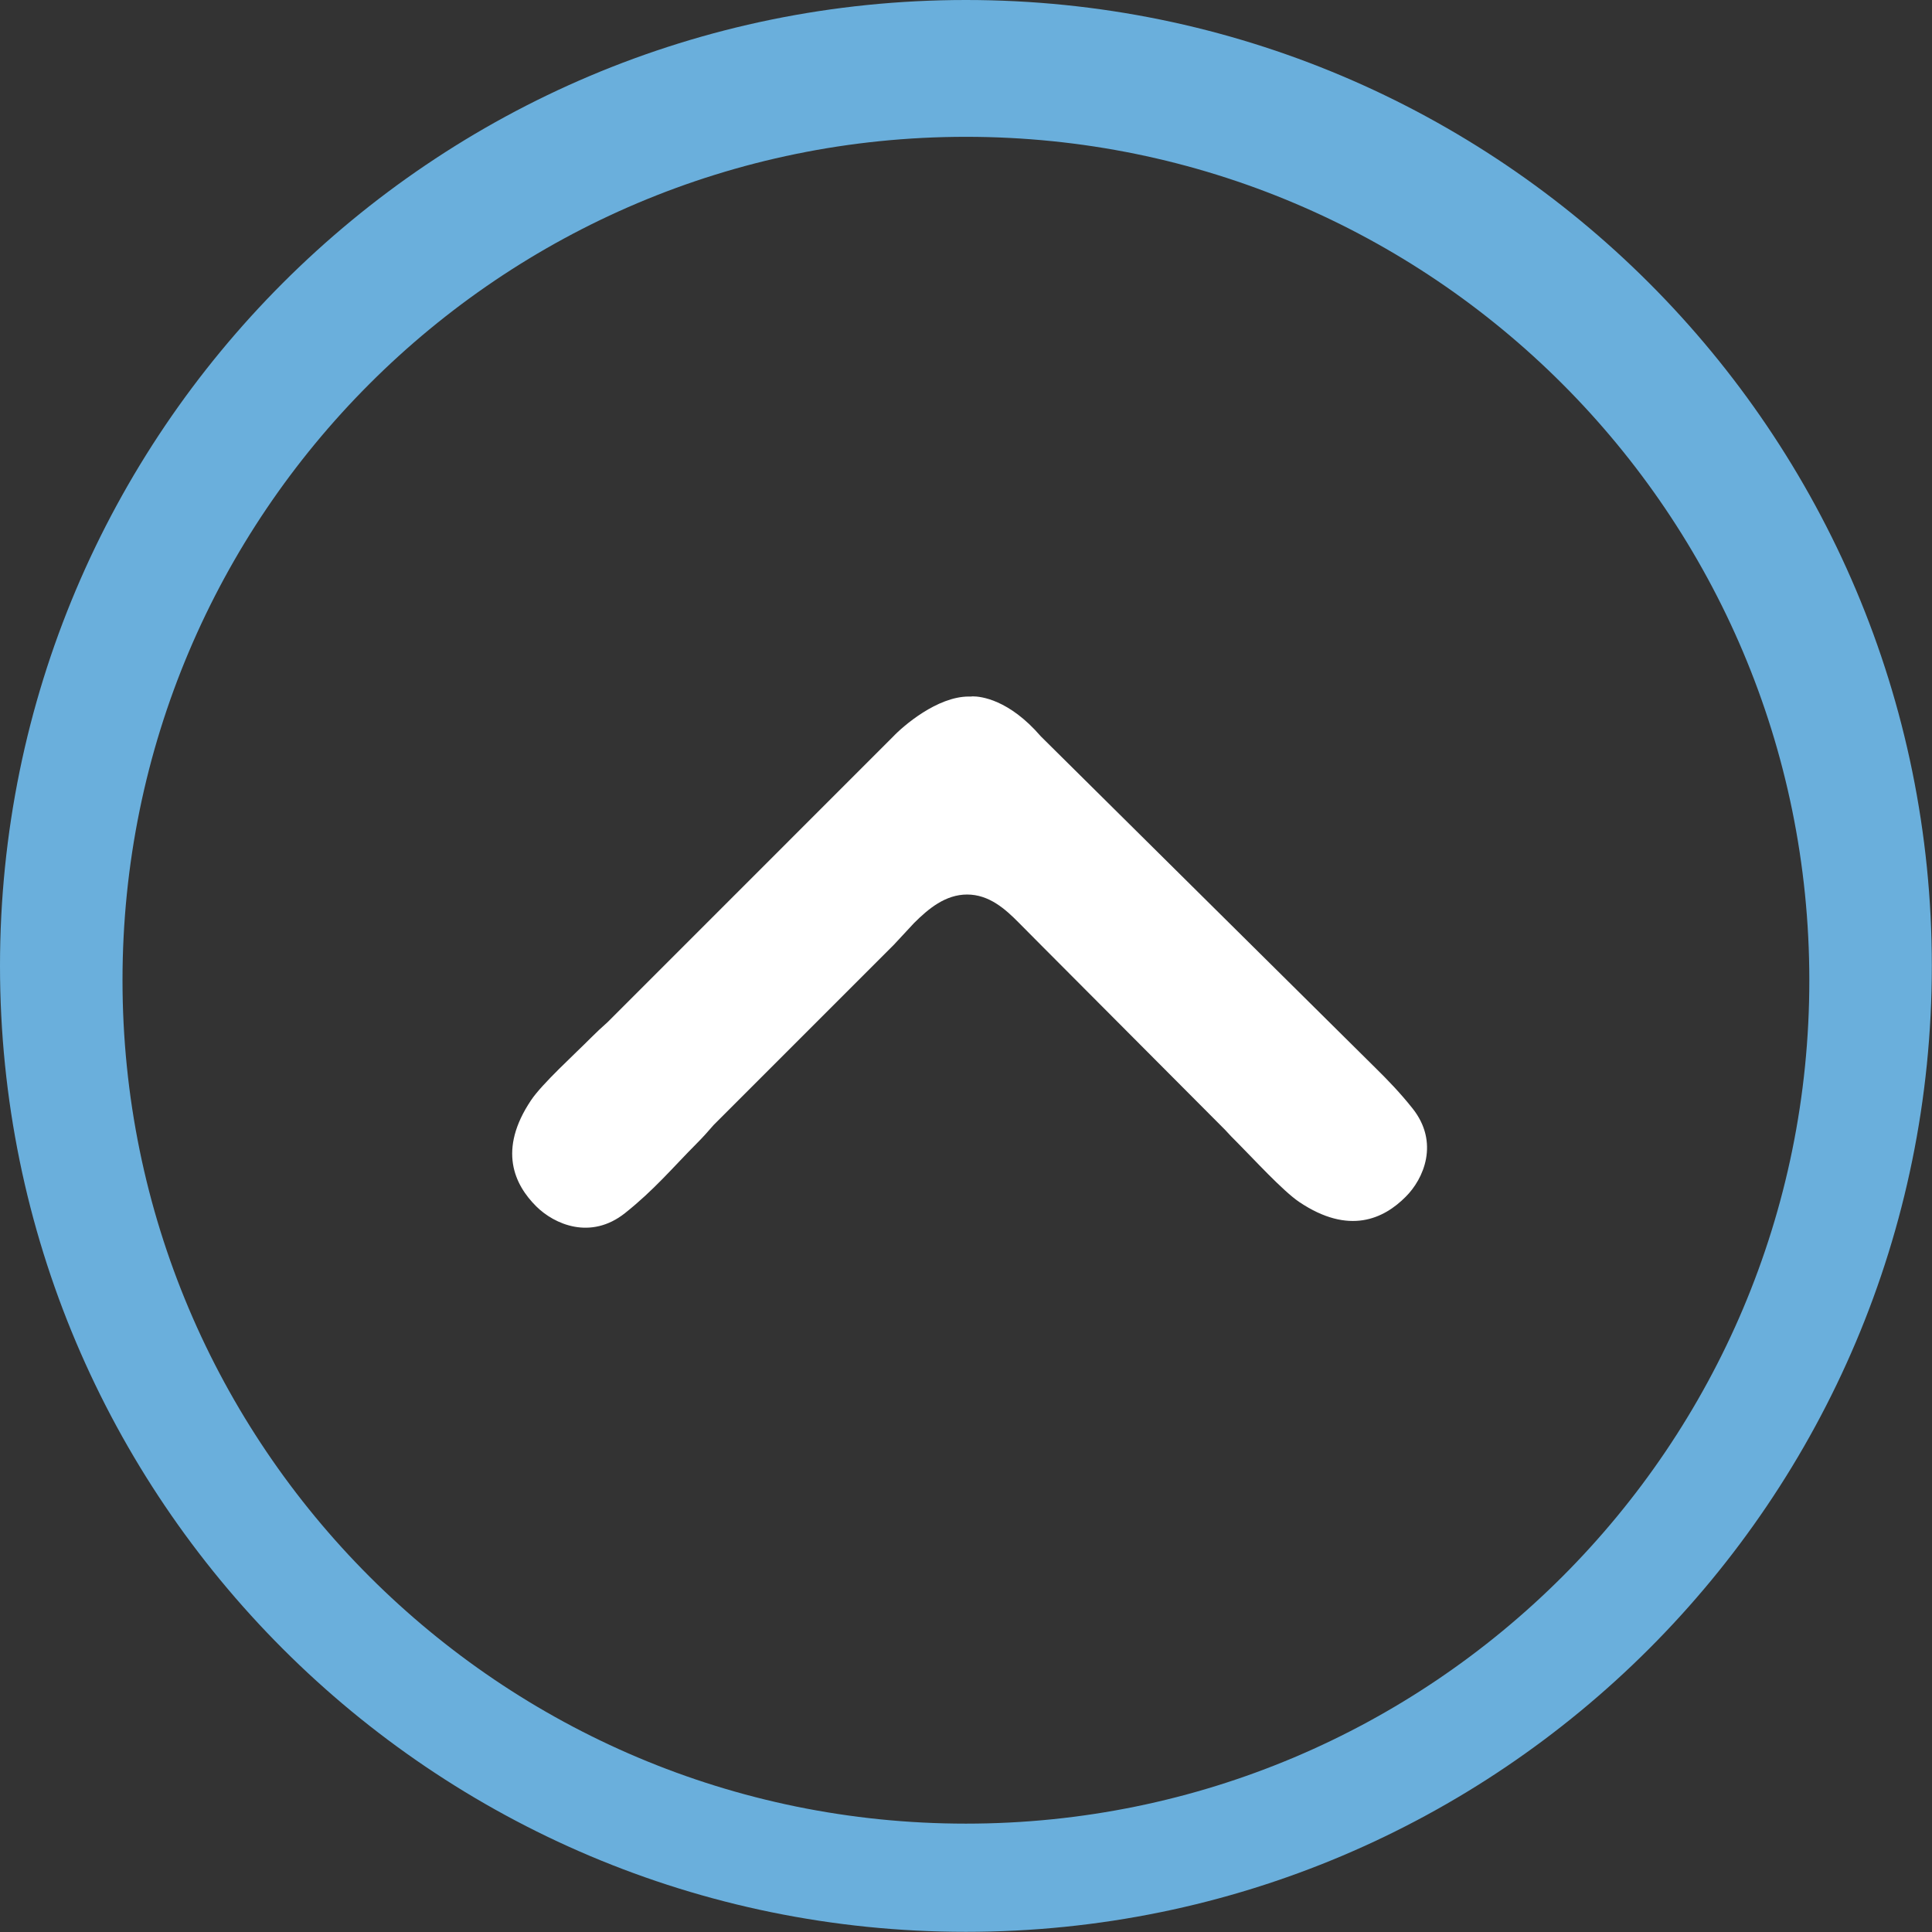
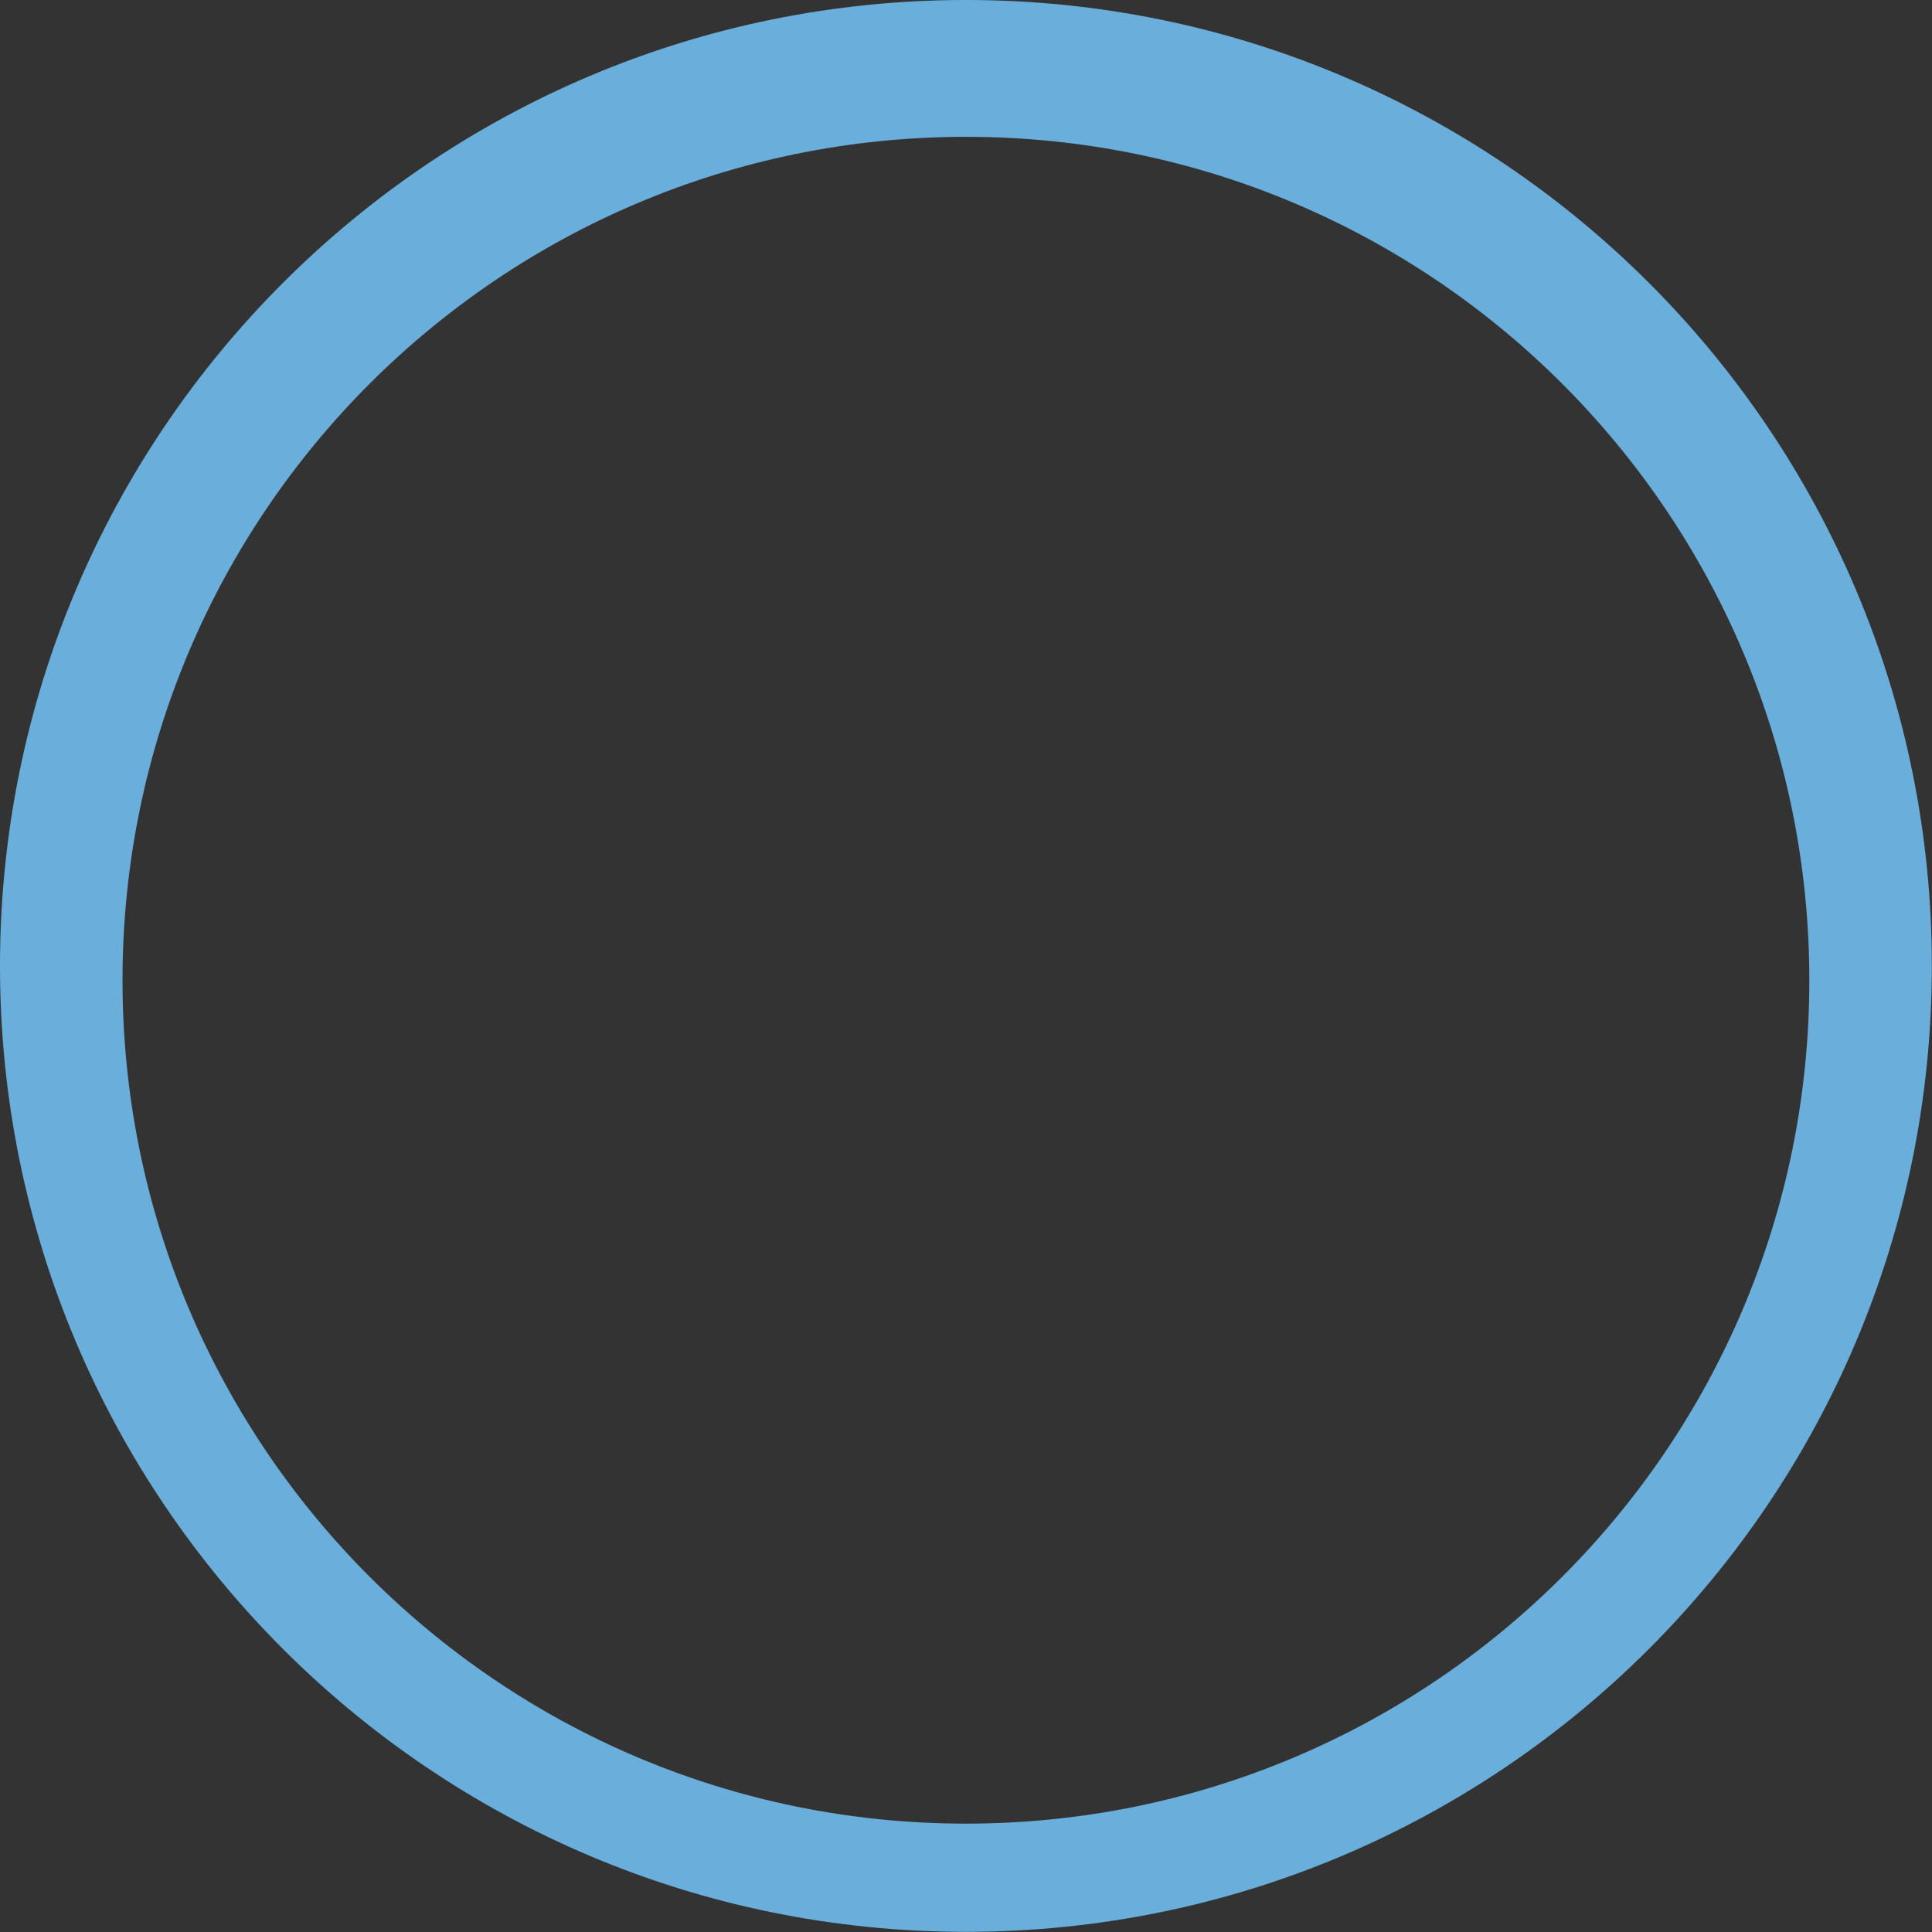
<svg xmlns="http://www.w3.org/2000/svg" id="Calque_1" viewBox="0 0 1133.9 1133.9">
  <rect x="0" y="0" width="1133.9" height="1133.9" fill="#333333" stroke="none" />
  <style>.st0{fill:#6aafdc}.st1{fill:#fff}</style>
  <path class="st0" d="M566.9 0C253.8 0 0 253.8 0 566.9s253.8 566.9 566.9 566.9c313.1 0 566.9-253.8 566.9-566.9C1133.9 253.8 880 0 566.9 0zm0 1070.3c-273.4 0-495-221.6-495-495s221.6-495 495-495 495 221.6 495 495c.1 273.4-221.6 495-495 495z" />
-   <path class="st1" d="M829 650.5c-7.4-9.3-14.5-16.6-21.7-23.7L610.9 432.2c-18.8-21.8-35.4-23.5-40-23.5l-1 .1h-1.3c-18.5 0-38.5 17.2-44.7 23.8L356.5 600c-3.3 2.9-6.6 6-9.8 9.2-9.3 9.4-28.5 26.8-35 36.5-19.6 29.2-9.8 49.6 3.1 62.4 10.5 10.4 31.8 19.9 52 3.9 17.2-13.7 27.6-26.3 42.3-41.1 3.5-3.5 6.7-7.1 9.8-10.7l105.7-105.7 11.8-12.7c8.5-8.5 18.5-16.8 31.2-16.8 12.9 0 22.4 8.5 30.3 16.5l13 13.1L719 663.1c2.3 2.5 4.6 5 7.1 7.4 9.4 9.4 26.8 28.5 36.5 35 29.2 19.6 49.6 9.8 62.4-3.1 10.5-10.4 20-31.8 4-51.9z" />
</svg>